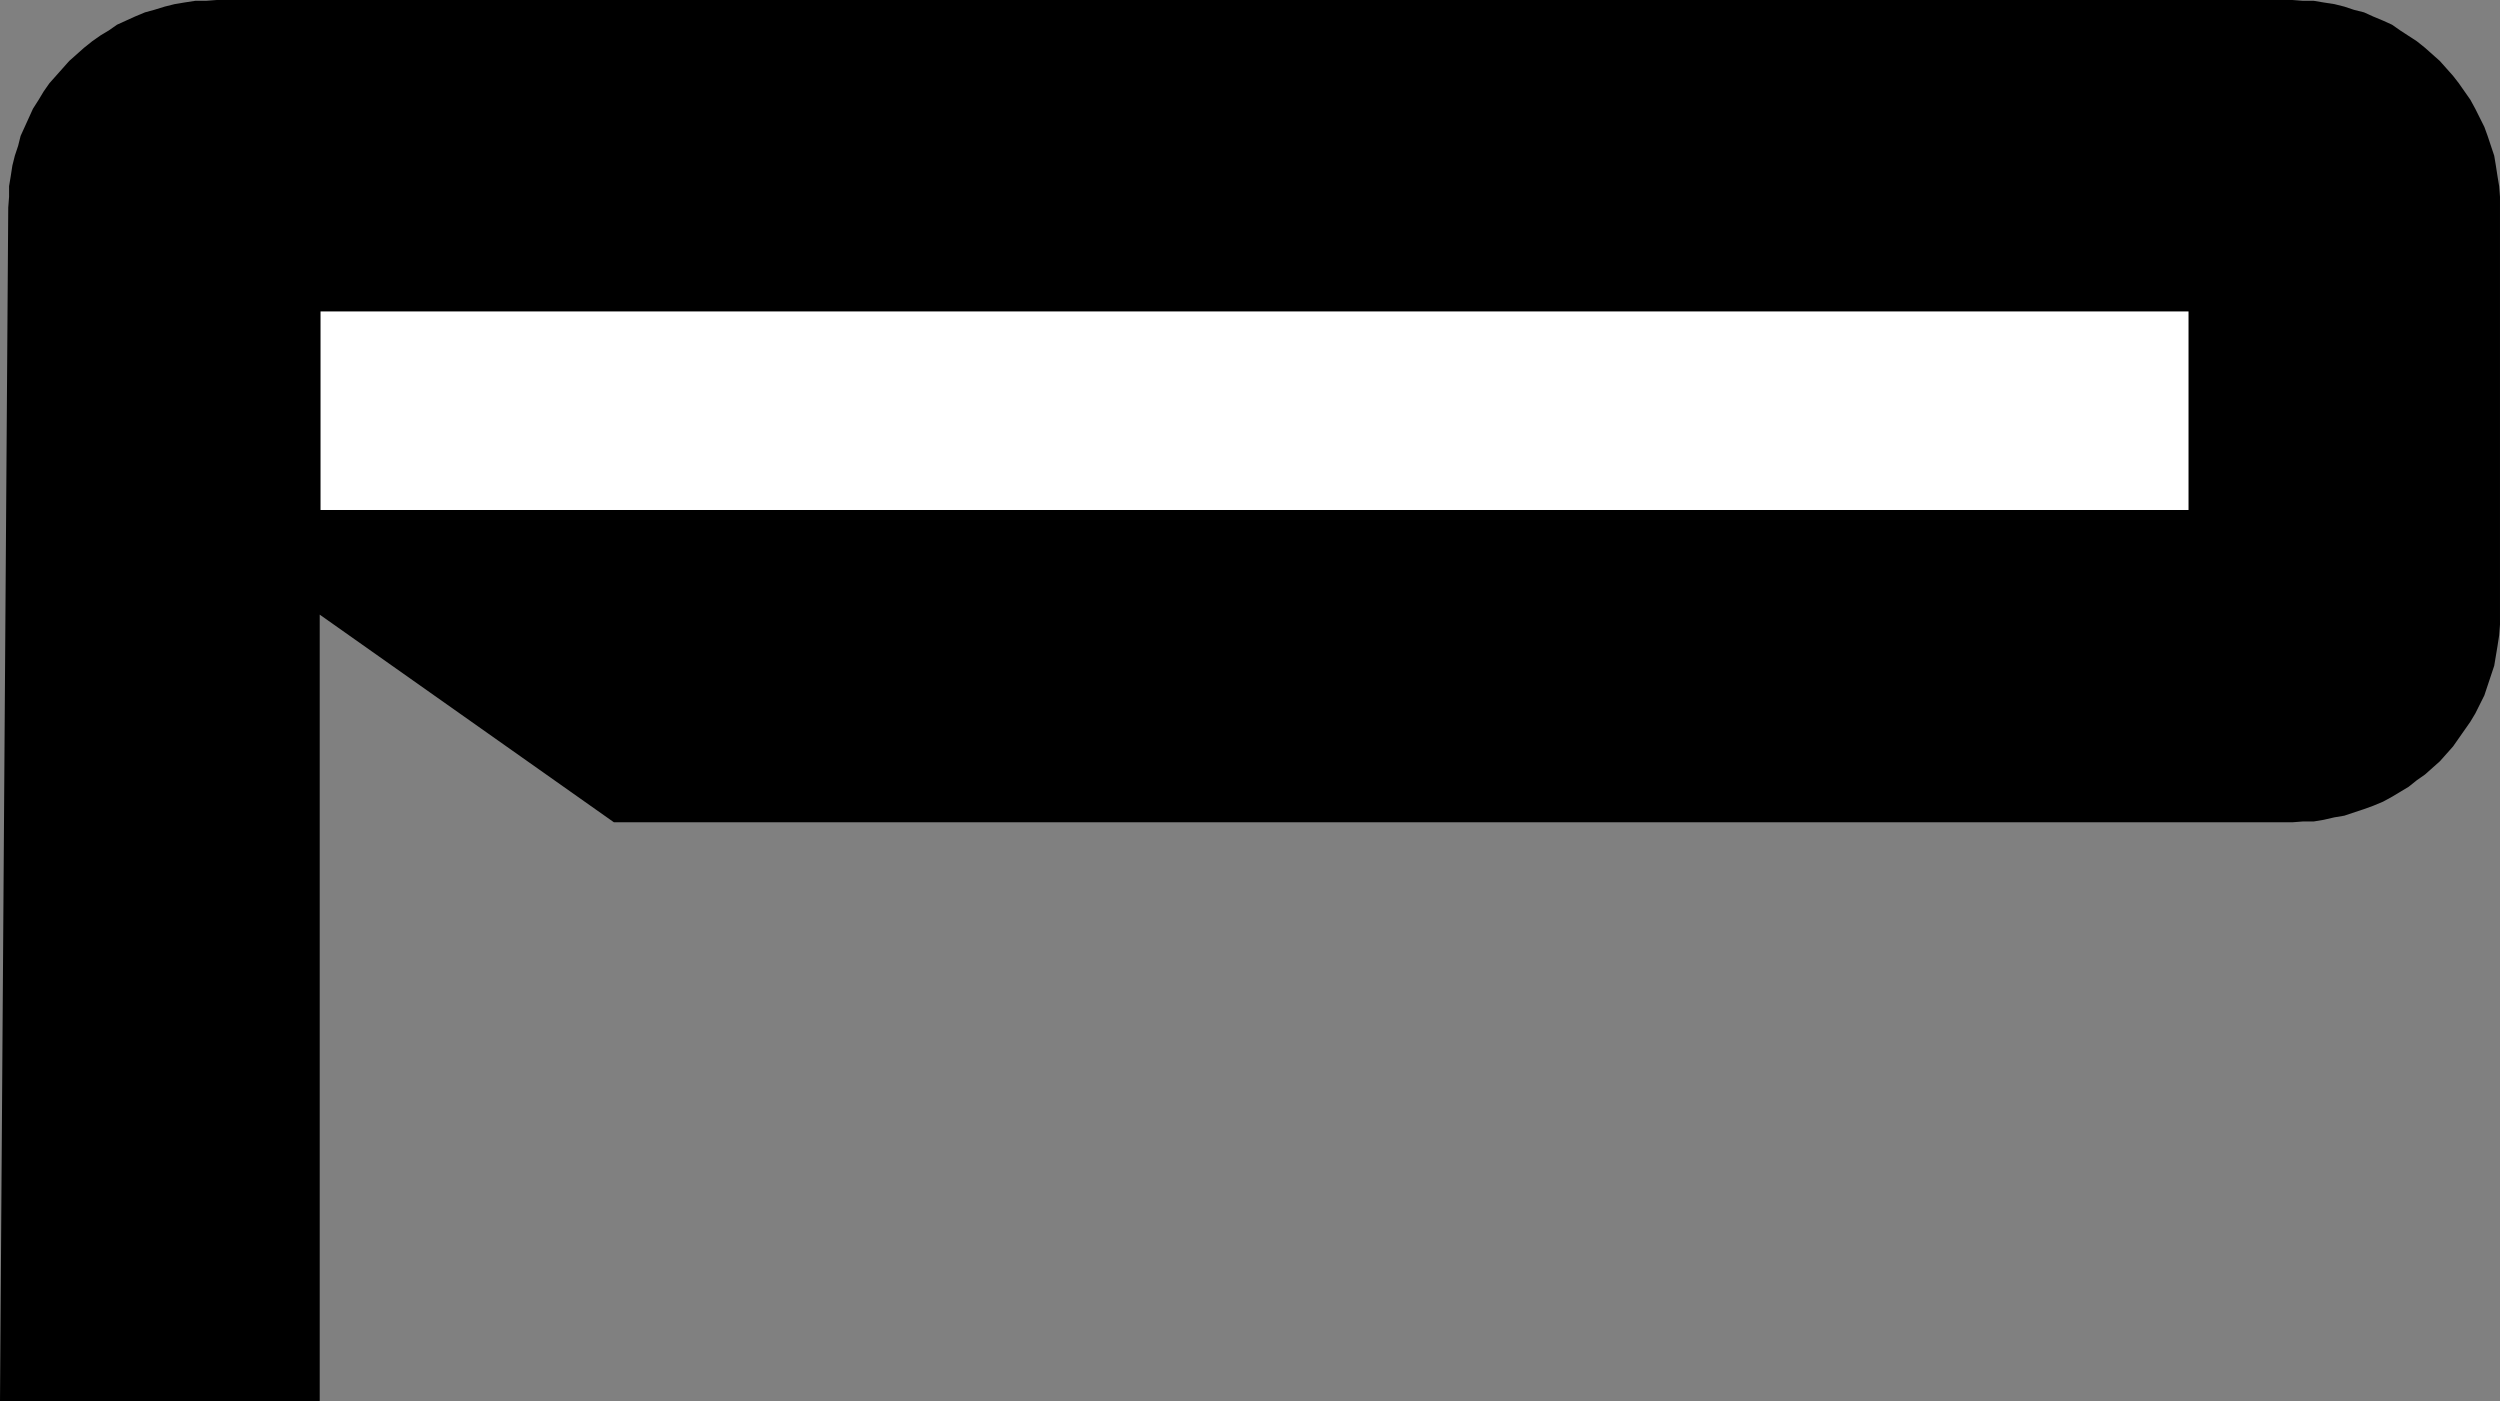
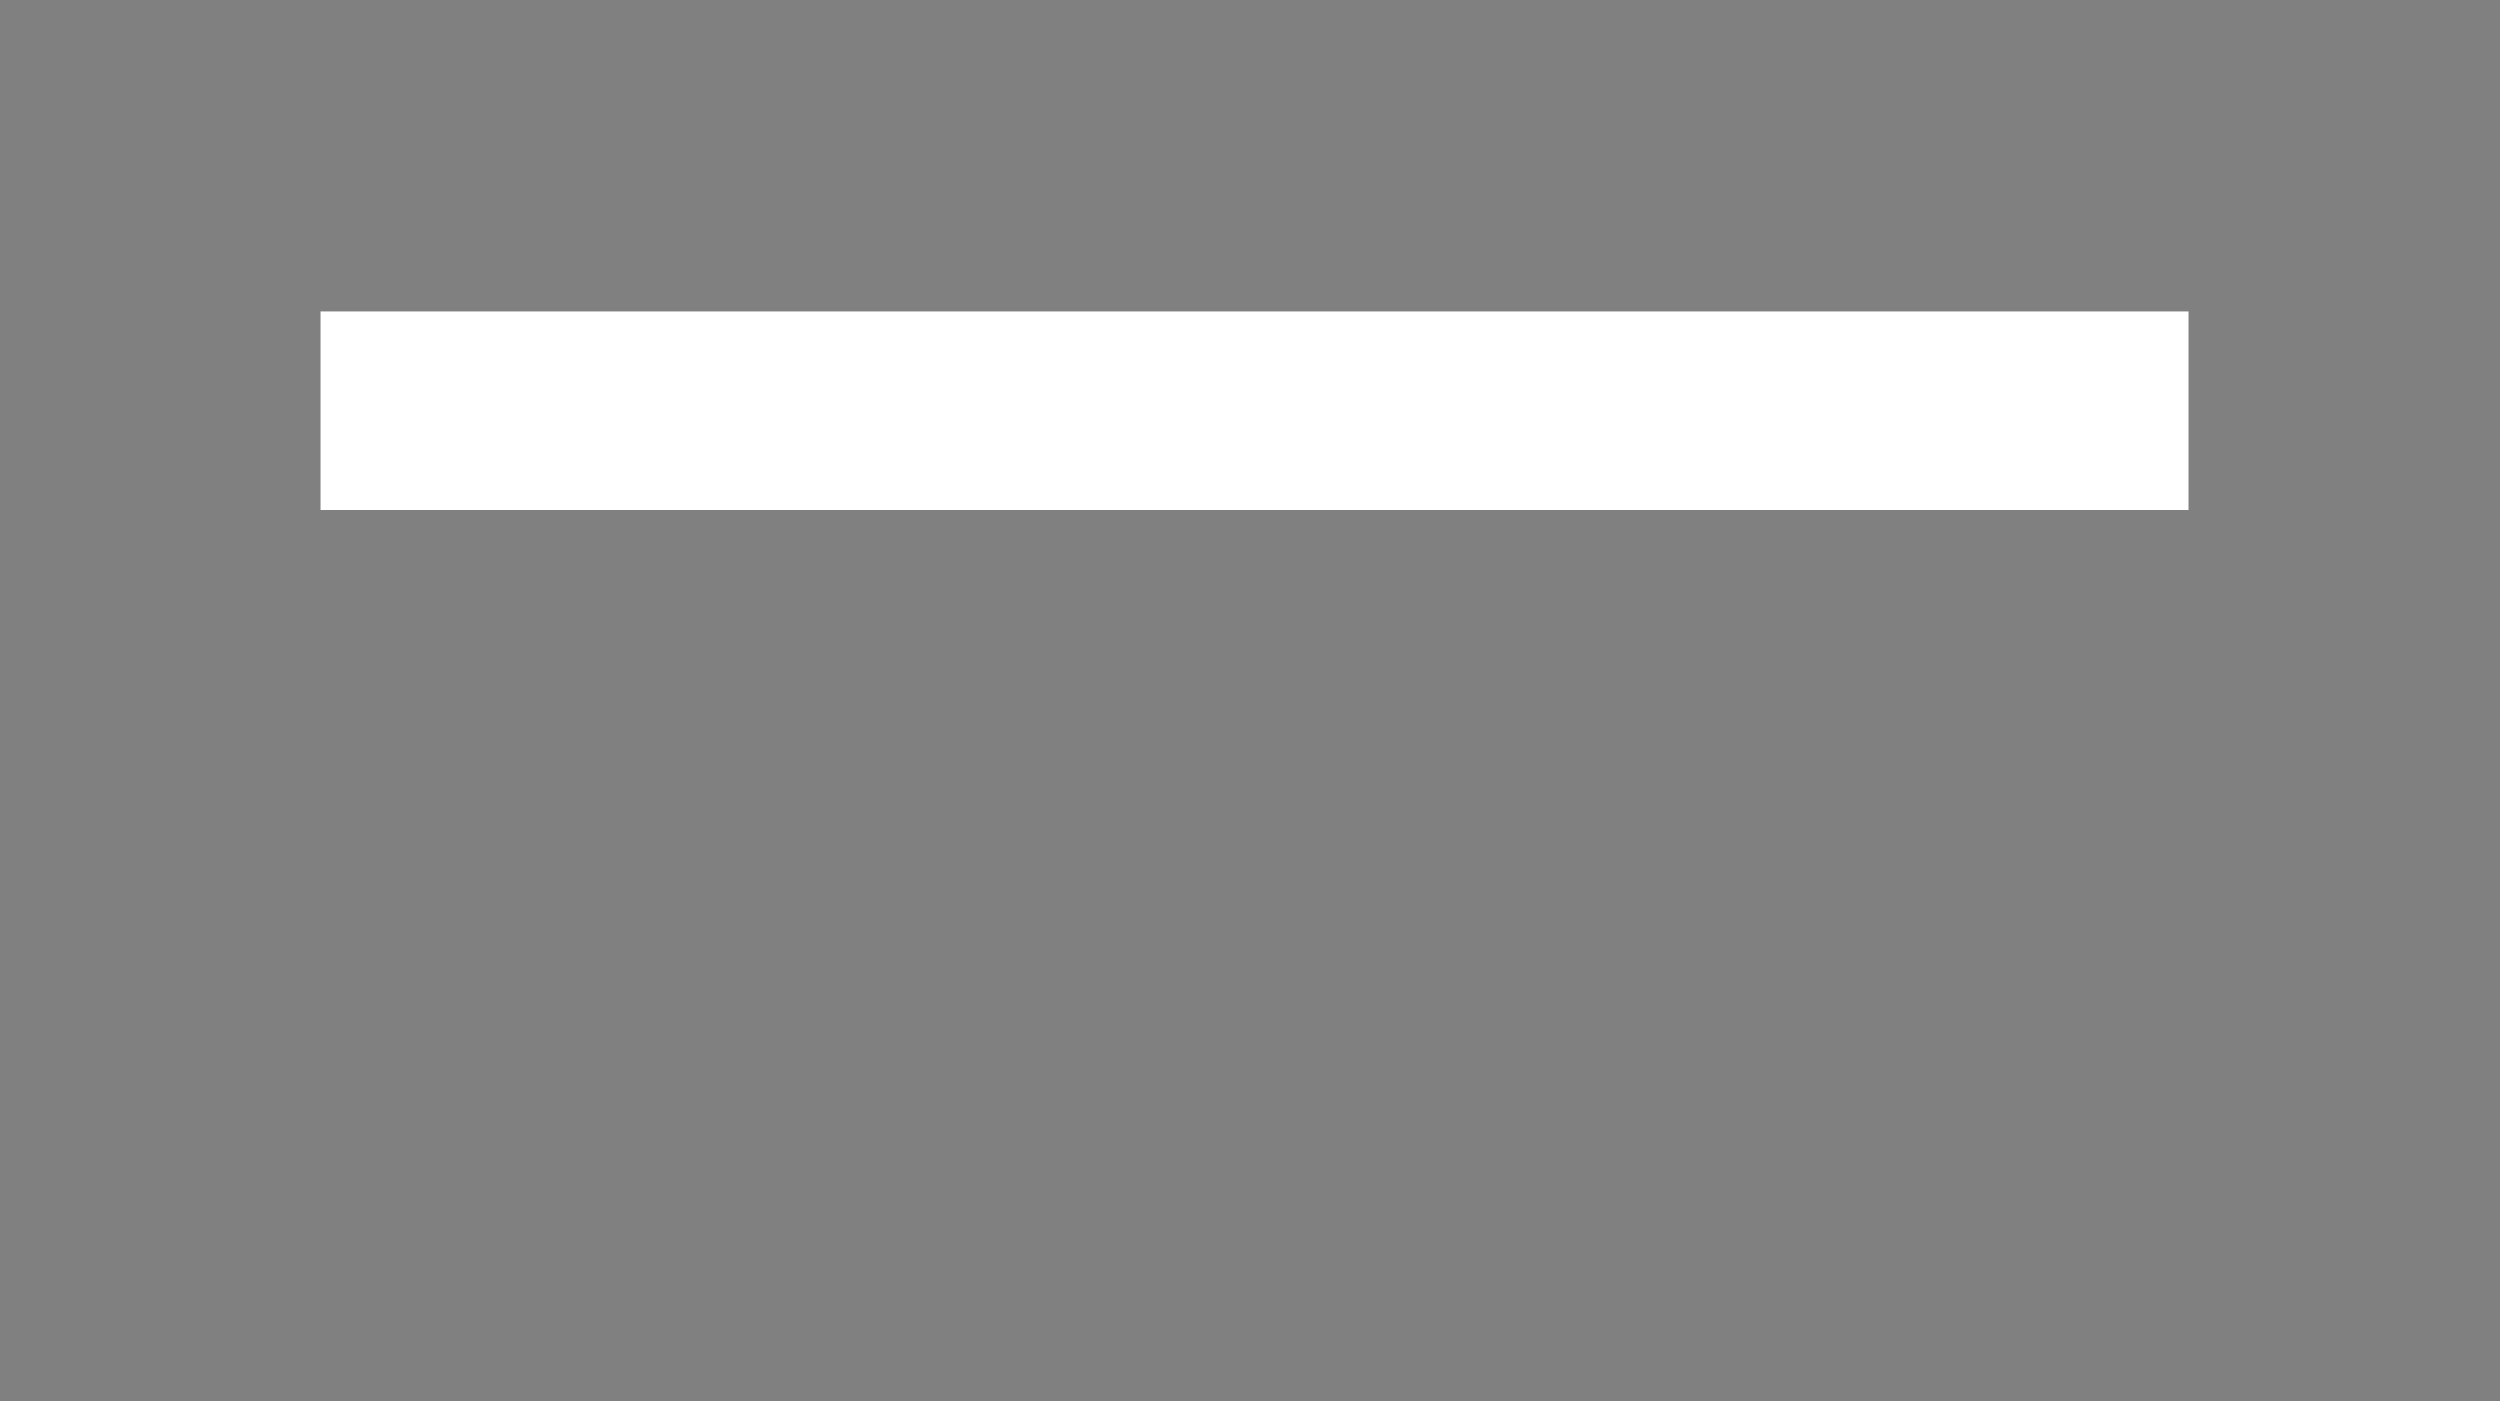
<svg xmlns="http://www.w3.org/2000/svg" xmlns:ns1="http://sodipodi.sourceforge.net/DTD/sodipodi-0.dtd" xmlns:ns2="http://www.inkscape.org/namespaces/inkscape" version="1.0" width="129.724mm" height="72.721mm" id="svg2" ns1:docname="Speed P.wmf">
  <rect width="100%" height="100%" fill="#808080" stroke="none" />
  <ns1:namedview id="namedview2" pagecolor="#ffffff" bordercolor="#000000" borderopacity="0.25" ns2:showpageshadow="2" ns2:pageopacity="0.0" ns2:pagecheckerboard="0" ns2:deskcolor="#d1d1d1" ns2:document-units="mm" />
  <defs id="defs1">
    <pattern id="WMFhbasepattern" patternUnits="userSpaceOnUse" width="6" height="6" x="0" y="0" />
  </defs>
-   <path style="fill:#000000;fill-opacity:1;fill-rule:evenodd;stroke:none" d="M 120.392,161.259 62.701,120.54 v 154.311 H 0 L 1.616,40.719 1.778,38.618 v -2.101 l 0.323,-1.939 0.323,-2.101 0.485,-1.939 0.646,-1.939 0.485,-1.939 0.808,-1.777 1.616,-3.555 1.131,-1.777 0.97,-1.616 1.131,-1.616 1.293,-1.454 1.293,-1.454 1.293,-1.454 1.454,-1.293 1.454,-1.293 1.616,-1.293 1.616,-1.131 1.616,-0.969 1.616,-1.131 3.555,-1.616 1.939,-0.808 1.778,-0.485 2.101,-0.646 1.939,-0.485 1.939,-0.323 2.101,-0.323 h 2.101 L 42.501,0 H 449.571 l 2.101,0.162 h 2.101 l 1.939,0.323 2.101,0.323 1.939,0.485 1.939,0.646 1.939,0.485 1.778,0.808 1.939,0.808 1.778,0.808 1.616,1.131 3.232,2.101 1.616,1.293 1.454,1.293 1.454,1.293 1.293,1.454 1.293,1.454 1.131,1.454 1.131,1.616 1.131,1.616 0.97,1.777 1.778,3.555 0.646,1.777 0.646,1.939 0.646,1.939 0.323,1.939 0.323,2.101 0.323,1.939 0.162,2.101 v 2.101 79.66 2.101 l -0.162,2.101 -0.323,2.101 -0.323,1.939 -0.323,1.939 -0.646,1.939 -0.646,1.939 -0.646,1.939 -1.778,3.555 -0.97,1.616 -1.131,1.616 -1.131,1.616 -1.131,1.616 -1.293,1.454 -1.293,1.454 -1.454,1.293 -1.454,1.293 -1.616,1.131 -1.616,1.293 -1.616,0.97 -1.616,0.969 -1.778,0.97 -1.939,0.808 -1.778,0.646 -1.939,0.646 -1.939,0.646 -1.939,0.323 -2.101,0.485 -1.939,0.323 h -2.101 l -2.101,0.162 z" id="path1" />
  <path style="fill:#ffffff;fill-opacity:1;fill-rule:evenodd;stroke:none" d="M 429.209,100.019 V 61.078 H 62.862 v 38.941 z" id="path2" />
</svg>